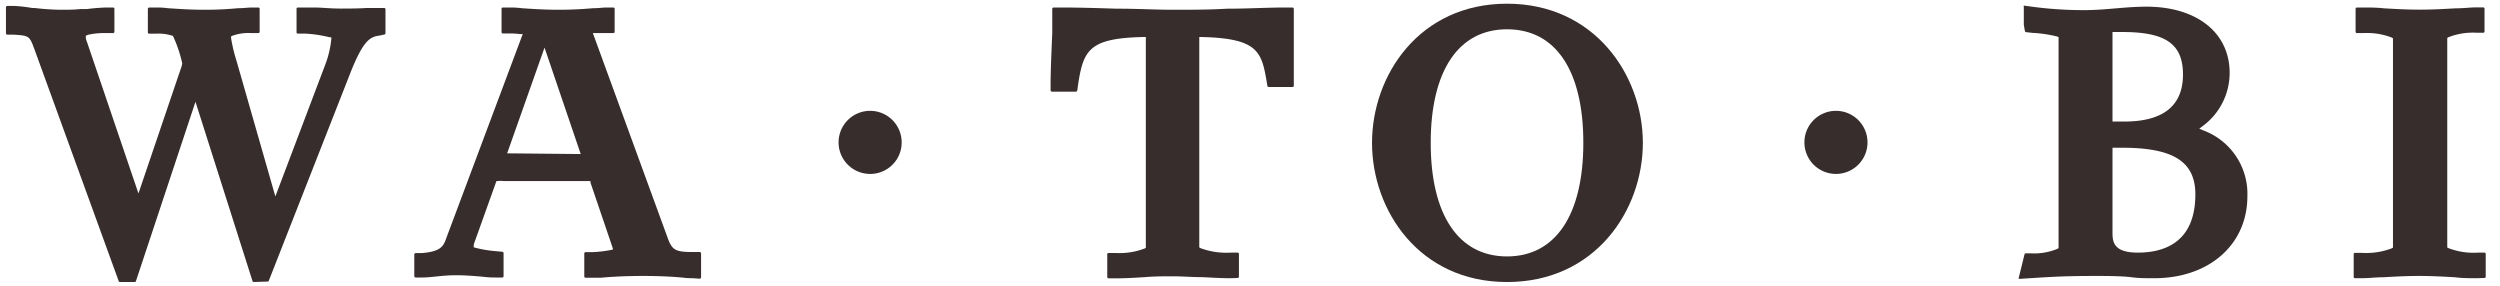
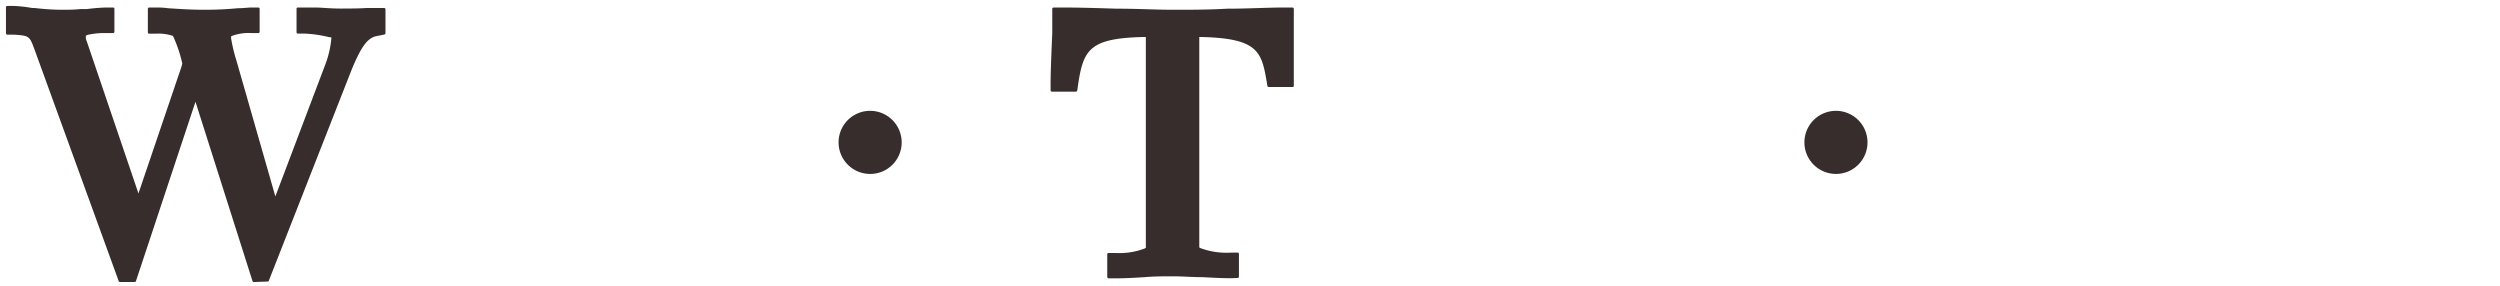
<svg xmlns="http://www.w3.org/2000/svg" id="レイヤー_1" data-name="レイヤー 1" width="210" height="24" viewBox="0 0 210 24">
  <defs>
    <style>.cls-1{fill:#372d2d;}</style>
  </defs>
  <path class="cls-1" d="M21.32,23.69a.11.11,0,0,1-.11-.08L16.42,8.55l-5,15.06a.11.11,0,0,1-.11.08H10.08a.12.12,0,0,1-.11-.08L2.86,4.05C2.47,3,2.41,3,1.16,2.91l-.55,0A.12.12,0,0,1,.5,2.77V.62A.11.11,0,0,1,.61.5h.58a11.69,11.69,0,0,1,1.5.17l.2,0A20.91,20.91,0,0,0,5.06.82c.63,0,1.19,0,1.69-.06l.56,0A15.91,15.91,0,0,1,8.93.63H9.5a.11.11,0,0,1,.11.12V2.67a.11.11,0,0,1-.11.11H8.93a6.26,6.26,0,0,0-1.53.14L7.21,3l0,.19c0,.12.09.3.16.52l4.26,12.54L15.15,5.88a3.39,3.39,0,0,0,.16-.55h0v0A11,11,0,0,0,14.52,3l0,0-.05,0a3.66,3.66,0,0,0-1.36-.17h-.57a.11.11,0,0,1-.12-.11V.75a.12.12,0,0,1,.12-.12h.57c.21,0,.56,0,1,.06.78.05,1.83.13,3.09.13S19.33.75,20,.69c.46,0,.85-.06,1.13-.06h.57a.11.11,0,0,1,.11.12V2.67a.11.11,0,0,1-.11.11h-.57A4,4,0,0,0,19.53,3l-.12.06,0,.14a13.57,13.57,0,0,0,.46,1.92l3.26,11.38L27.28,5.54a8.37,8.37,0,0,0,.55-2.26V3.13l-.15,0a10.41,10.41,0,0,0-2.13-.31l-.54,0a.1.1,0,0,1-.1-.11V.75A.11.11,0,0,1,25,.63h.58l.85,0c.56,0,1.3.09,2.19.09S30.28.71,30.81.67l.88,0h.58a.11.11,0,0,1,.11.12v2a.12.12,0,0,1-.09.11L31.81,3C31,3.1,30.45,3.6,29.48,6l-6.9,17.58a.1.1,0,0,1-.1.07Z" />
-   <path class="cls-1" d="M58.2,23.37c-.21,0-.46,0-.84-.05-.67-.06-1.69-.14-3.38-.14s-2.87.09-3.51.15l-.7,0h-.58a.11.11,0,0,1-.11-.12V21.3a.11.11,0,0,1,.1-.12l.55,0A9.93,9.93,0,0,0,51.3,21l.2-.05-.06-.2L49.6,15.34l0-.13H42.3a2.11,2.11,0,0,0-.51,0l-.09,0-1.79,5a2.08,2.08,0,0,0-.12.39l0,.17.17.05a10,10,0,0,0,1.72.28l.52.05a.12.12,0,0,1,.1.12v1.92a.11.11,0,0,1-.11.12h-.58c-.19,0-.56,0-1-.06-.68-.06-1.53-.13-2.26-.13s-1.24.06-1.77.11a10.31,10.31,0,0,1-1.09.08h-.57a.12.12,0,0,1-.12-.12V21.38a.13.13,0,0,1,.11-.12l.52,0c1.59-.13,1.82-.56,2.07-1.29L43.91,2.86l-.25,0a6.65,6.65,0,0,0-.84-.05h-.58a.11.11,0,0,1-.11-.11V.75a.11.11,0,0,1,.11-.12h.58c.21,0,.56,0,1,.06.79.05,1.84.13,3.1.13s2.19-.07,2.9-.13c.46,0,.85-.06,1.13-.06h.57a.11.11,0,0,1,.11.12V2.67a.11.11,0,0,1-.11.11h-.57c-.34,0-.65,0-.91,0l-.24,0L56.09,20c.37,1,.63,1.17,2.11,1.17h.57a.12.12,0,0,1,.12.12v2a.12.12,0,0,1-.12.12ZM42.6,12.88l6.18.06L45.74,4Z" />
  <path class="cls-1" d="M73.09,14.61A2.65,2.65,0,1,1,75.74,12,2.64,2.64,0,0,1,73.09,14.61Z" />
  <path class="cls-1" d="M103.39,23.37c-.82,0-1.63-.05-2.41-.09h-.06c-.8,0-1.6-.07-2.4-.07s-1.57,0-2.35.07h0c-.81.05-1.65.1-2.47.1h-.57a.12.12,0,0,1-.12-.12v-1.9a.11.11,0,0,1,.11-.11l.56,0a5.93,5.93,0,0,0,2.48-.38l.09-.05V3.11H96c-4.47.11-5,1.06-5.44,4l-.07.49a.12.12,0,0,1-.12.1h-2a.12.12,0,0,1-.12-.12V7c0-1,.09-3.1.14-4.22V2.61c0-.67,0-1.14,0-1.29V.75a.12.12,0,0,1,.12-.12h.57c1.57,0,3.17.05,4.71.1H94c1.51,0,3.07.09,4.57.09s3,0,4.51-.09h.11c1.61,0,3.23-.1,4.8-.1h.57a.12.12,0,0,1,.12.12v.57c0,.5,0,1.28,0,2.12V3.8c0,1,0,2.1,0,2.81v.58a.11.11,0,0,1-.11.12h-2a.12.12,0,0,1-.11-.1l-.08-.48c-.42-2.43-.8-3.51-5.44-3.62h-.2V20.78l.09.06a6.27,6.27,0,0,0,2.57.38l.56,0a.11.11,0,0,1,.11.11v1.9a.12.12,0,0,1-.12.12Z" />
-   <path class="cls-1" d="M126.59,23.69c-7.36,0-11.34-6-11.34-11.69S119.23.31,126.59.31,138,6.33,138,12,134,23.69,126.59,23.69Zm0-21.23c-4.07,0-6.41,3.48-6.41,9.54s2.34,9.54,6.41,9.54S133,18.06,133,12,130.69,2.46,126.59,2.46Z" />
  <path class="cls-1" d="M154.22,14.61A2.65,2.65,0,1,1,156.87,12,2.65,2.65,0,0,1,154.22,14.61Z" />
-   <path class="cls-1" d="M169.67,23.42a.13.13,0,0,1-.09,0,.14.14,0,0,1,0-.11l.48-1.95a.11.11,0,0,1,.11-.08l.43,0a5.07,5.07,0,0,0,2.23-.38l.09-.06V3.12l-.1-.05a11.22,11.22,0,0,0-2.11-.31l-.52-.06a.13.13,0,0,1-.1-.1L170,2.08V.57a.1.1,0,0,1,0-.09.11.11,0,0,1,.07,0l.67.09a32.39,32.39,0,0,0,4.41.28c.82,0,1.67-.07,2.49-.14s1.76-.15,2.65-.15c4.25,0,7,2.19,7,5.57A5.55,5.55,0,0,1,185,10.61l-.26.2.3.13a5.68,5.68,0,0,1,3.74,5.55c0,4.05-3.21,6.88-7.82,6.88-.73,0-1.3,0-1.9-.08s-1.57-.11-2.86-.11c-2.66,0-3.67.06-5.69.19l-.78.05Zm7.78-3.83c0,.79.16,1.63,2.13,1.63,2.2,0,4.83-.85,4.83-4.89,0-2.75-1.84-3.92-6.16-3.92h-.8Zm.83-16.9-.66,0h-.17v7.52h1c3.26,0,4.92-1.33,4.92-3.95S181.84,2.69,178.28,2.69Z" />
-   <path class="cls-1" d="M208,23.37c-.53,0-1.17,0-1.79-.08h0c-.88-.05-1.88-.11-3-.11s-2.16.06-3,.11c-.64,0-1.28.08-1.81.08h-.58a.11.11,0,0,1-.11-.12v-1.9a.11.11,0,0,1,.11-.11l.56,0a6.06,6.06,0,0,0,2.53-.38l.1-.06V3.22l-.09-.06a5.7,5.7,0,0,0-2.39-.38l-.55,0a.11.11,0,0,1-.11-.11V.75a.11.11,0,0,1,.11-.12h.58c.5,0,1.08,0,1.7.07h0c.87.05,1.86.11,3,.11s2.11-.06,3-.11c.67,0,1.26-.08,1.76-.08h.57a.11.11,0,0,1,.11.12v1.9a.1.1,0,0,1-.11.11l-.55,0a5.63,5.63,0,0,0-2.38.38l-.09.06V20.79l.09.05a5.84,5.84,0,0,0,2.48.38l.55,0a.11.11,0,0,1,.11.11v1.9a.11.11,0,0,1-.11.12Z" />
</svg>